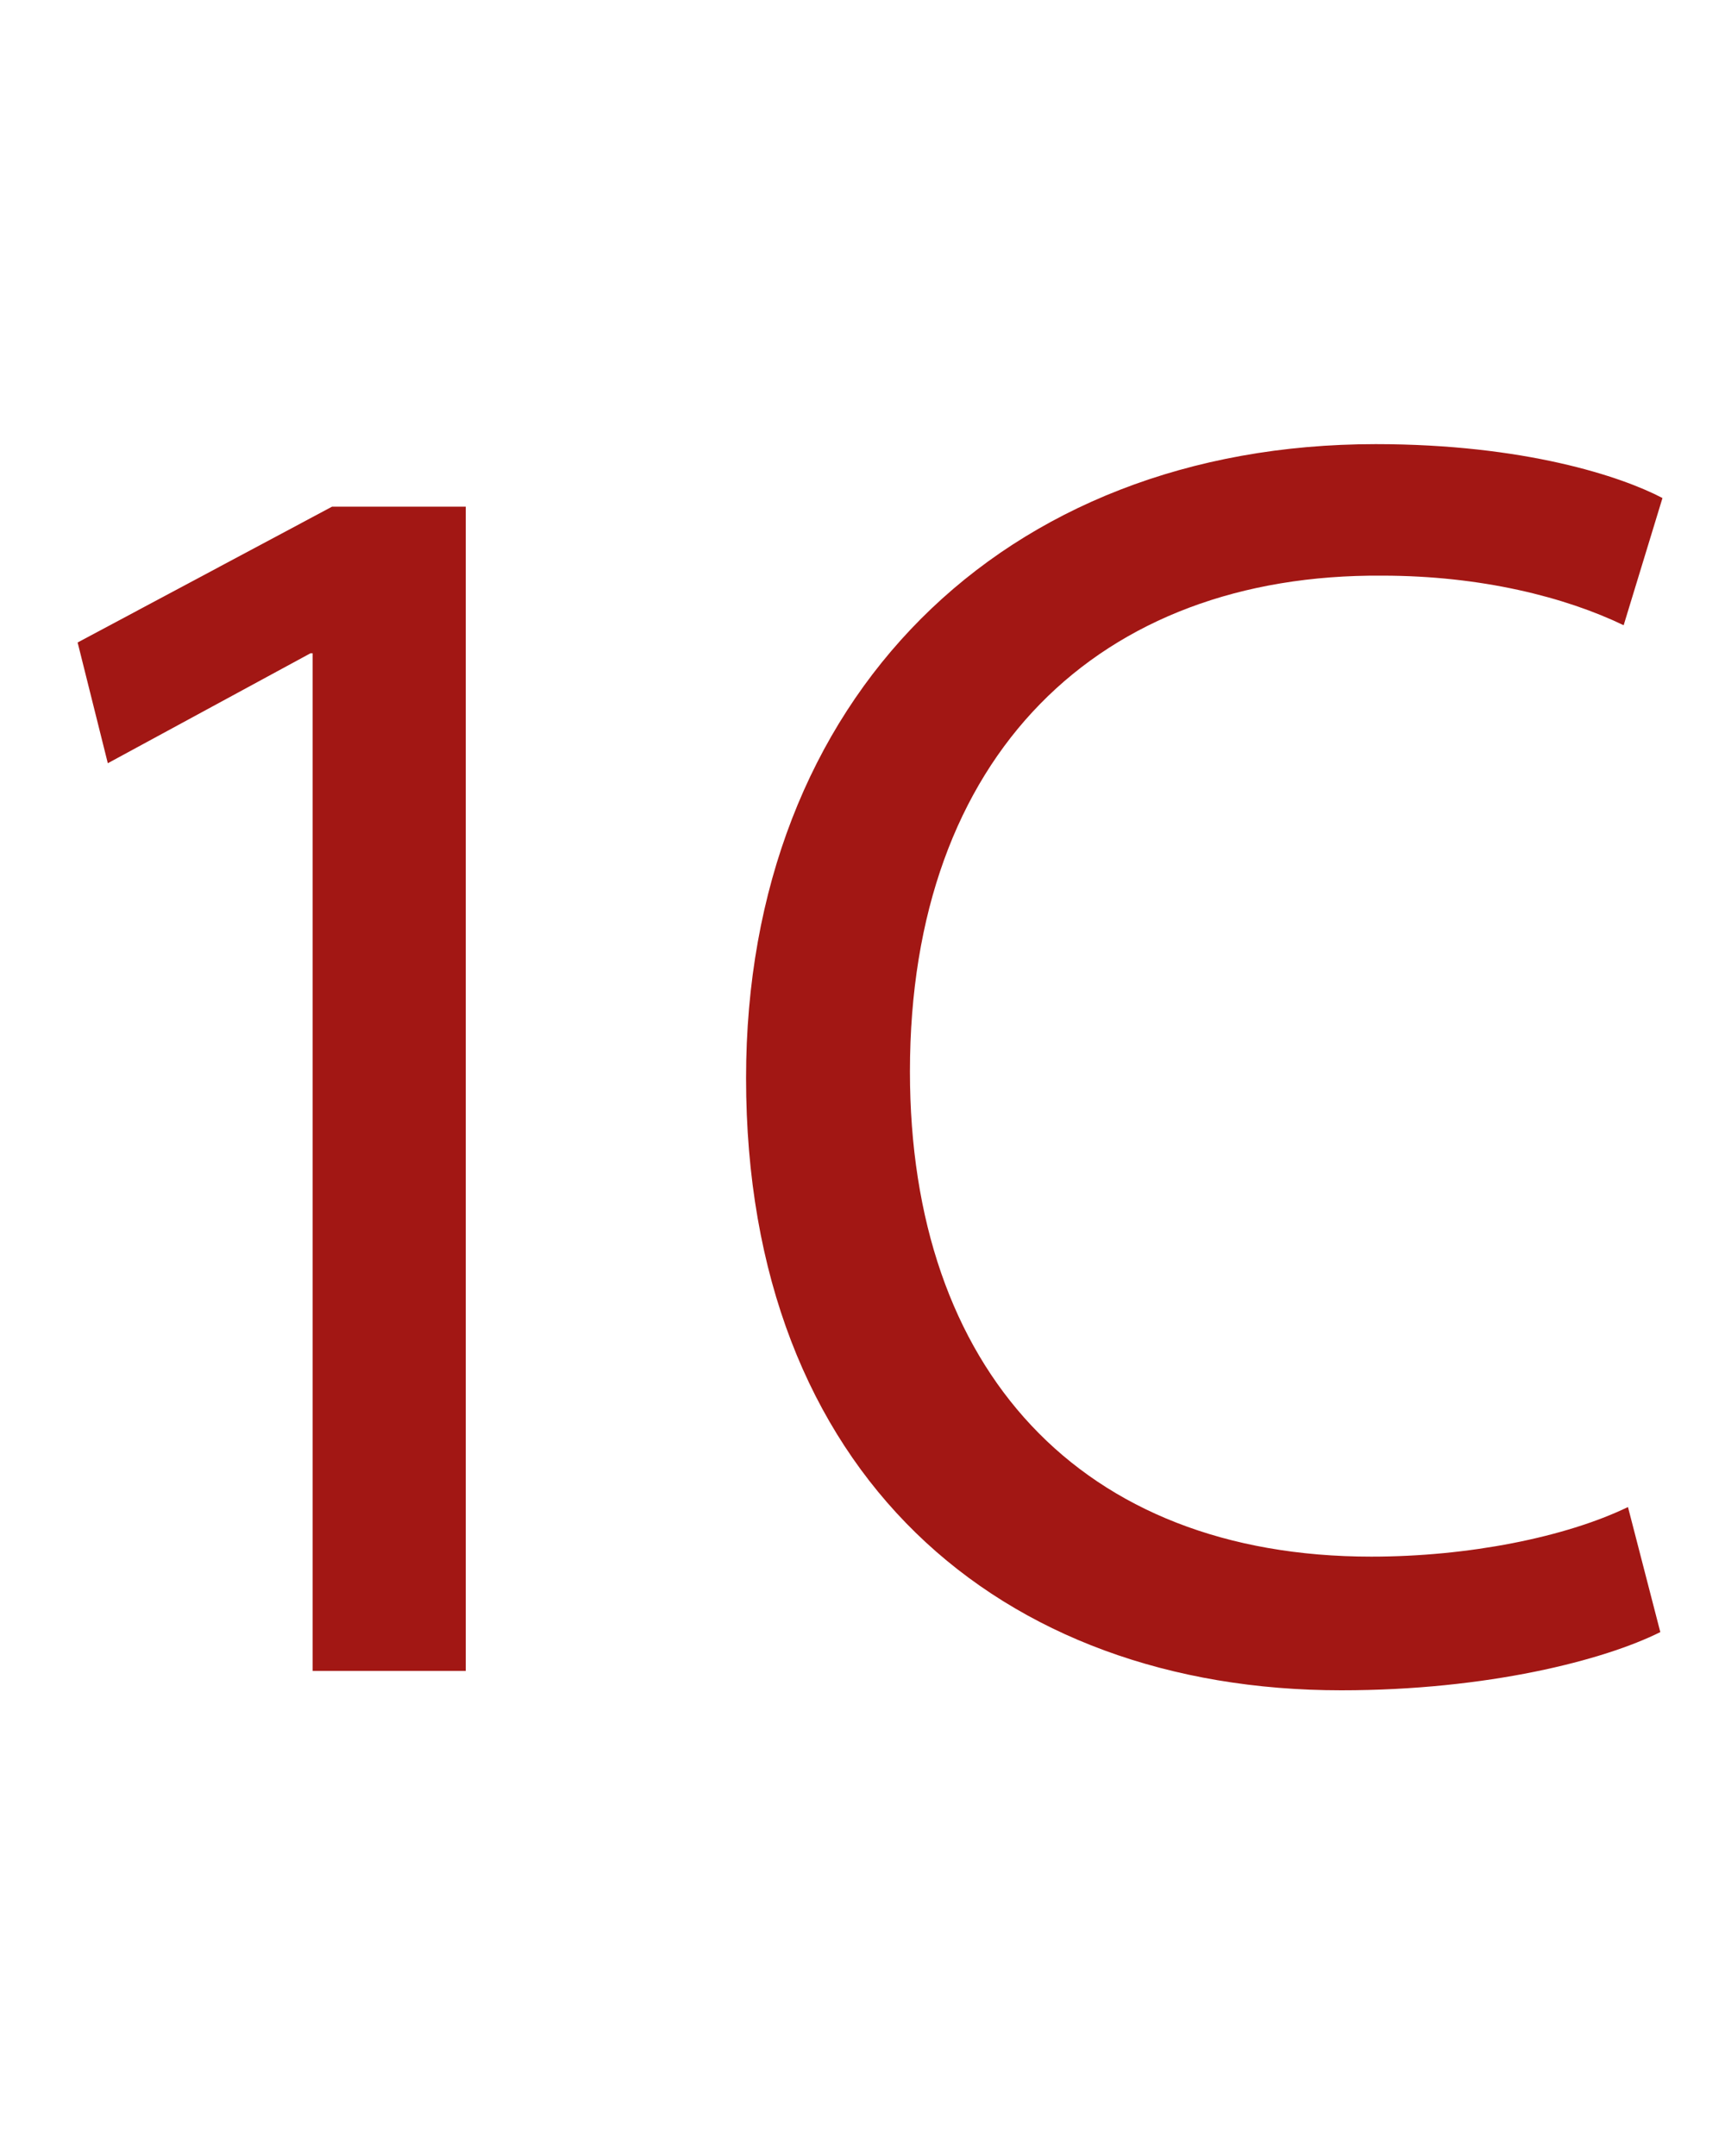
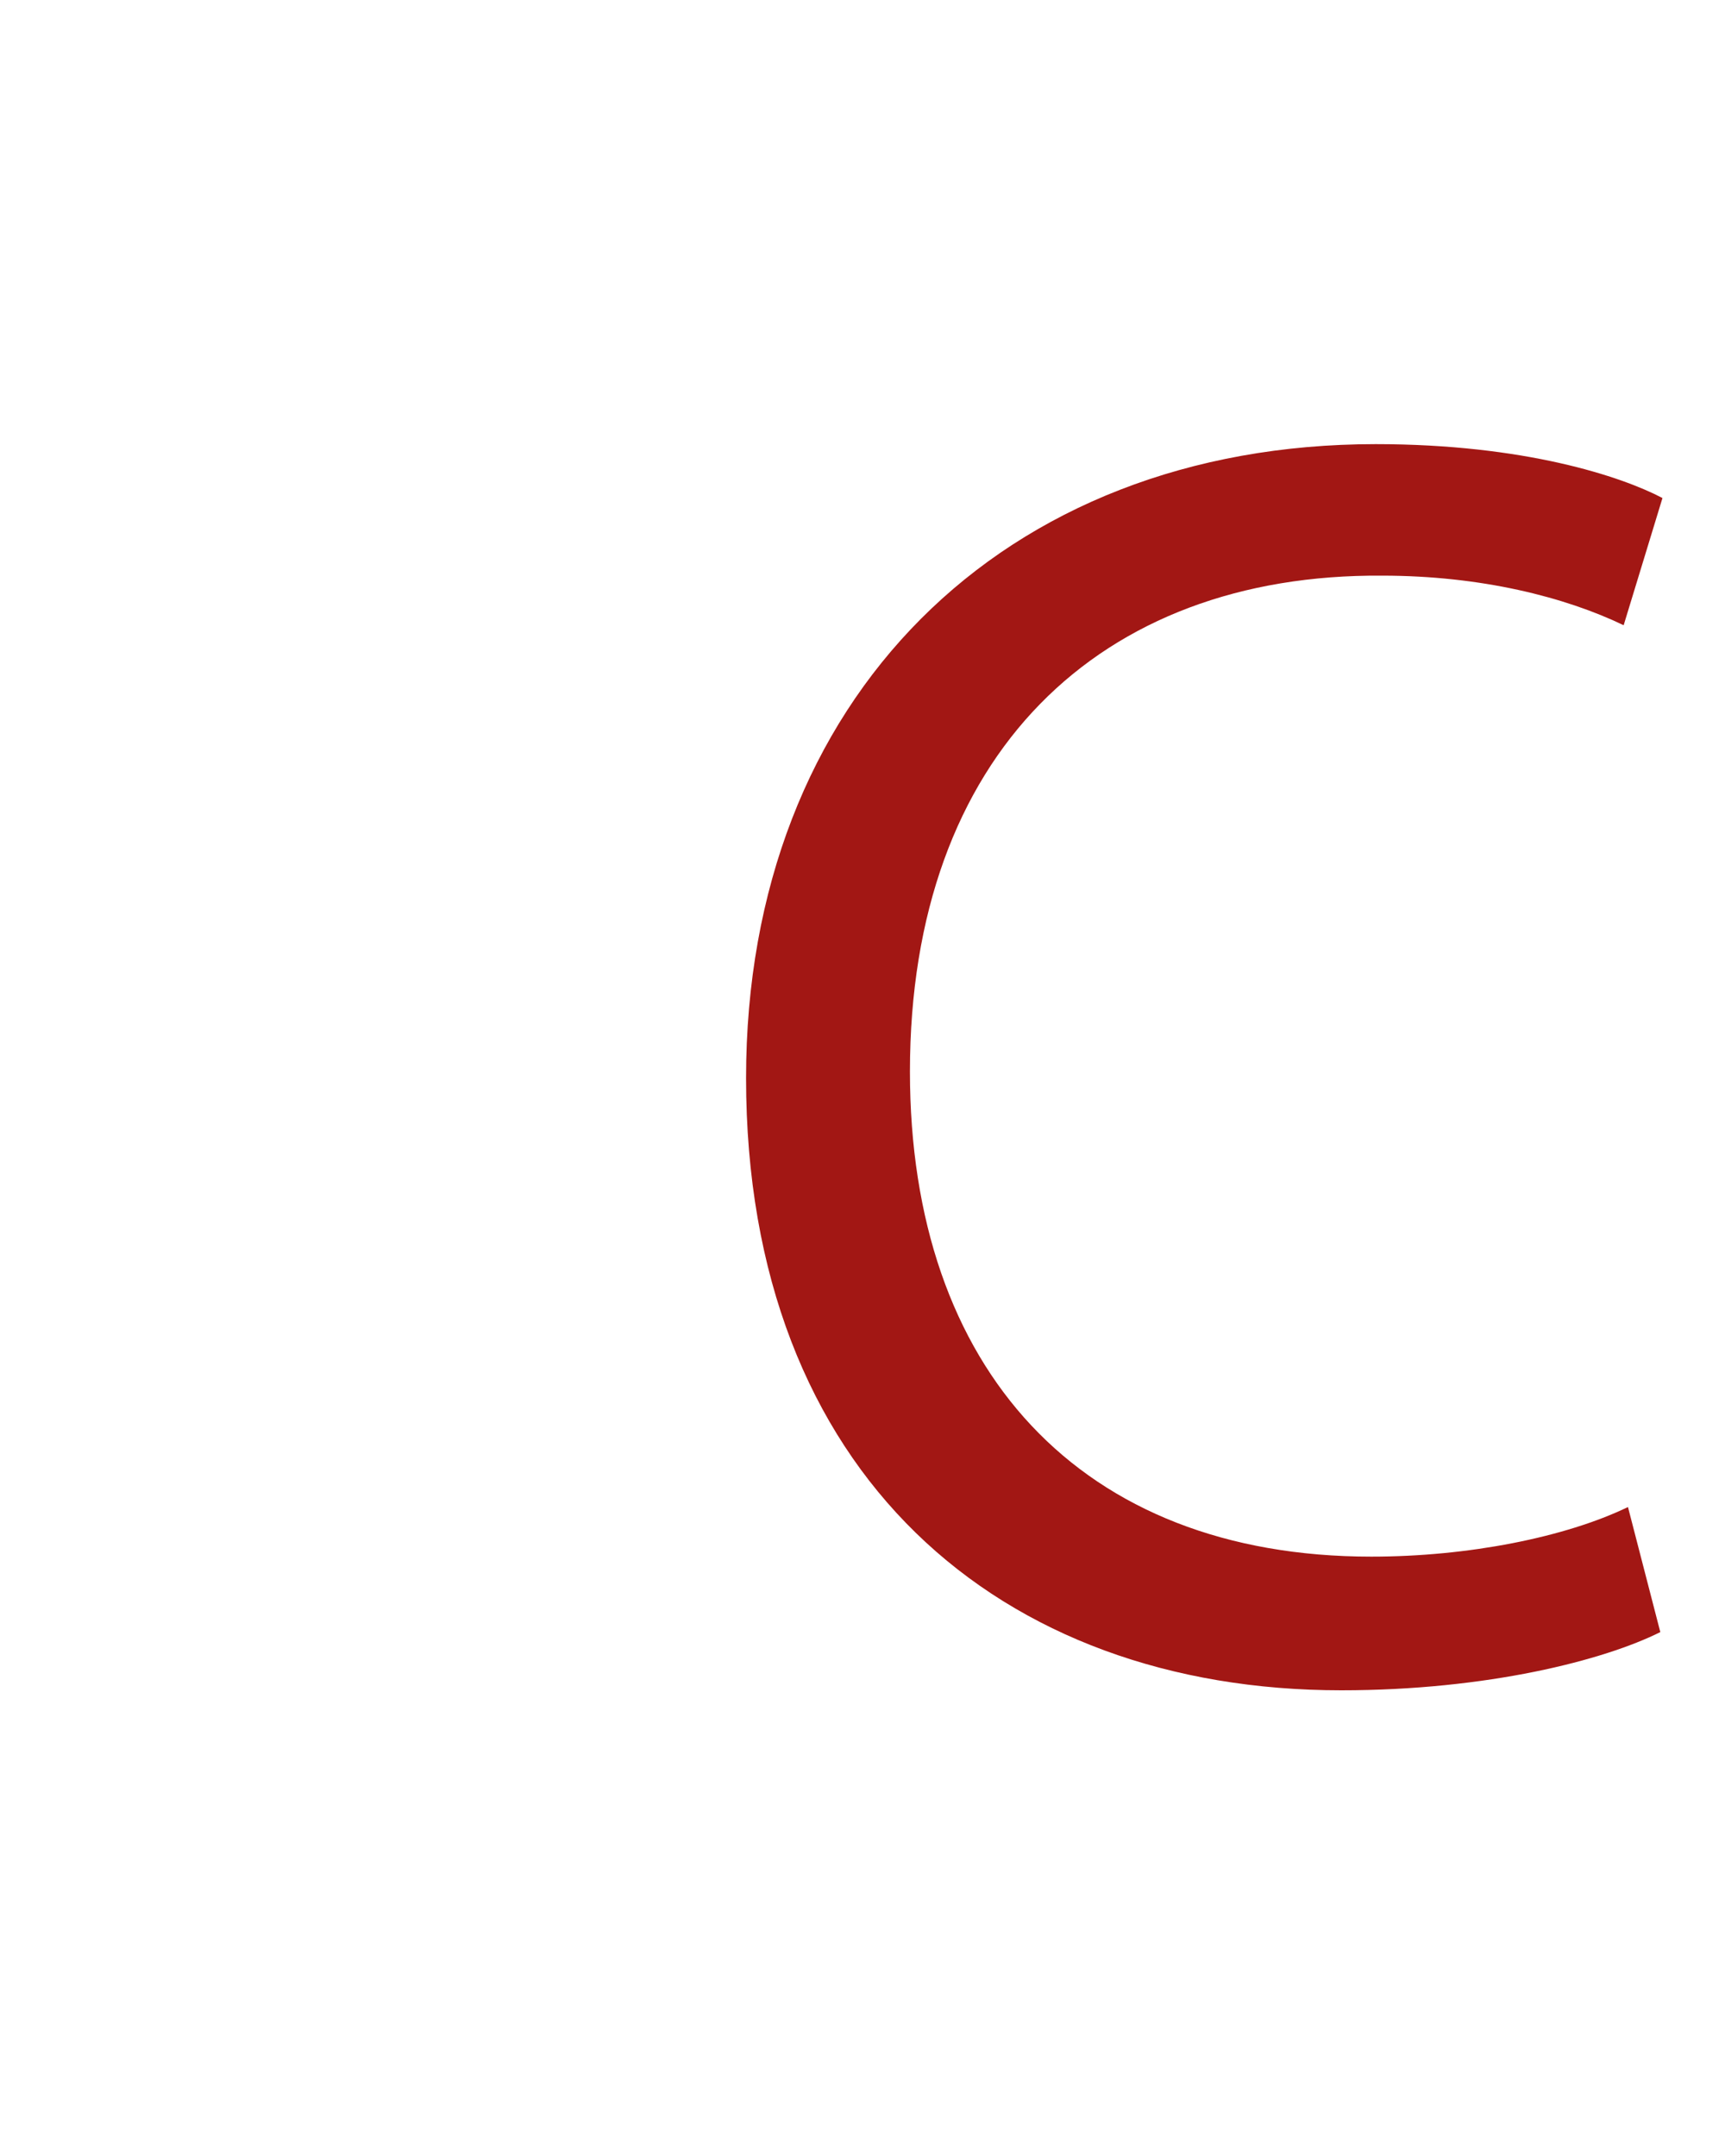
<svg xmlns="http://www.w3.org/2000/svg" version="1.1" id="Слой_1" x="0px" y="0px" viewBox="0 0 80 100" style="enable-background:new 0 0 80 100;" xml:space="preserve">
  <style type="text/css">
	.st0{fill:#A21714;}
</style>
-   <path class="st0" d="M14.6,30.3h-0.2l-9.4,5.1l-1.4-5.6l11.8-6.3h6.2v54h-7.1V30.3z" />
  <path class="st0" d="M77,75.7c-2.6,1.3-8,2.7-14.8,2.7c-15.8,0-27.6-10-27.6-28.4c0-17.6,11.9-29.4,29.2-29.4  c6.9,0,11.4,1.5,13.3,2.5L75.3,29c-2.7-1.3-6.6-2.3-11.2-2.3C51,26.6,42.2,35,42.2,49.7c0,13.8,7.9,22.5,21.4,22.5  c4.5,0,9-0.9,11.9-2.3L77,75.7z" />
</svg>